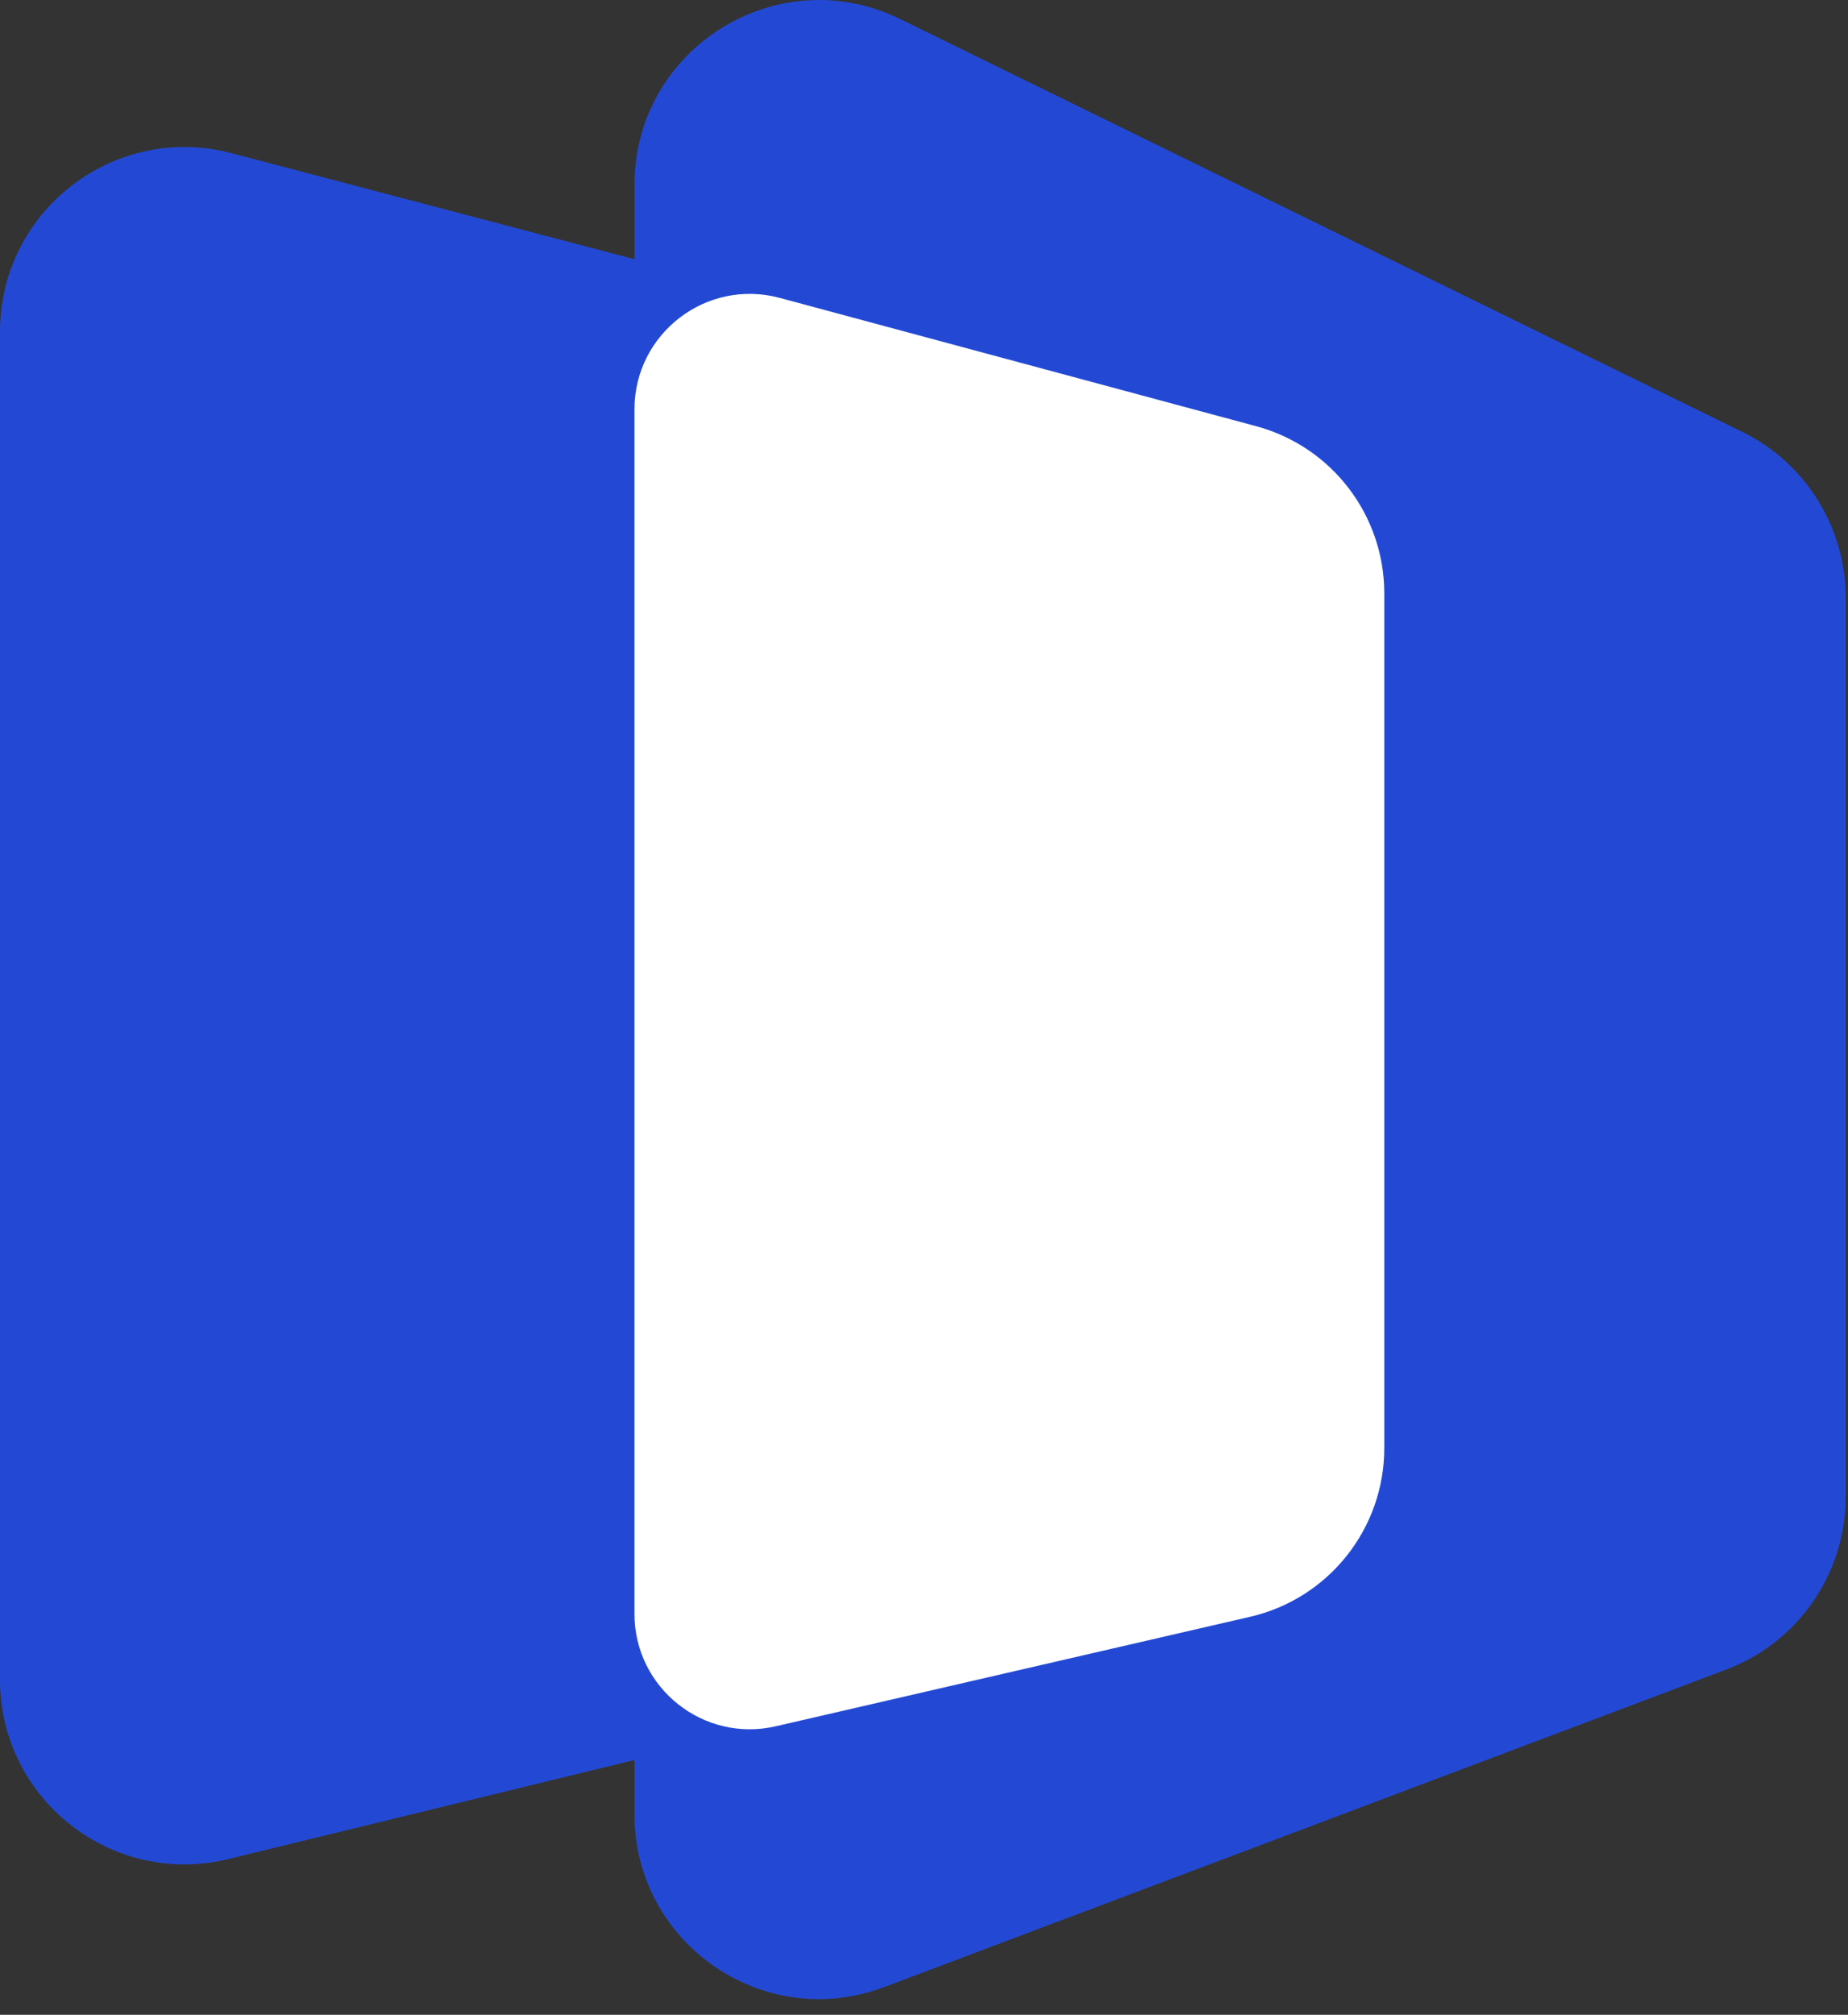
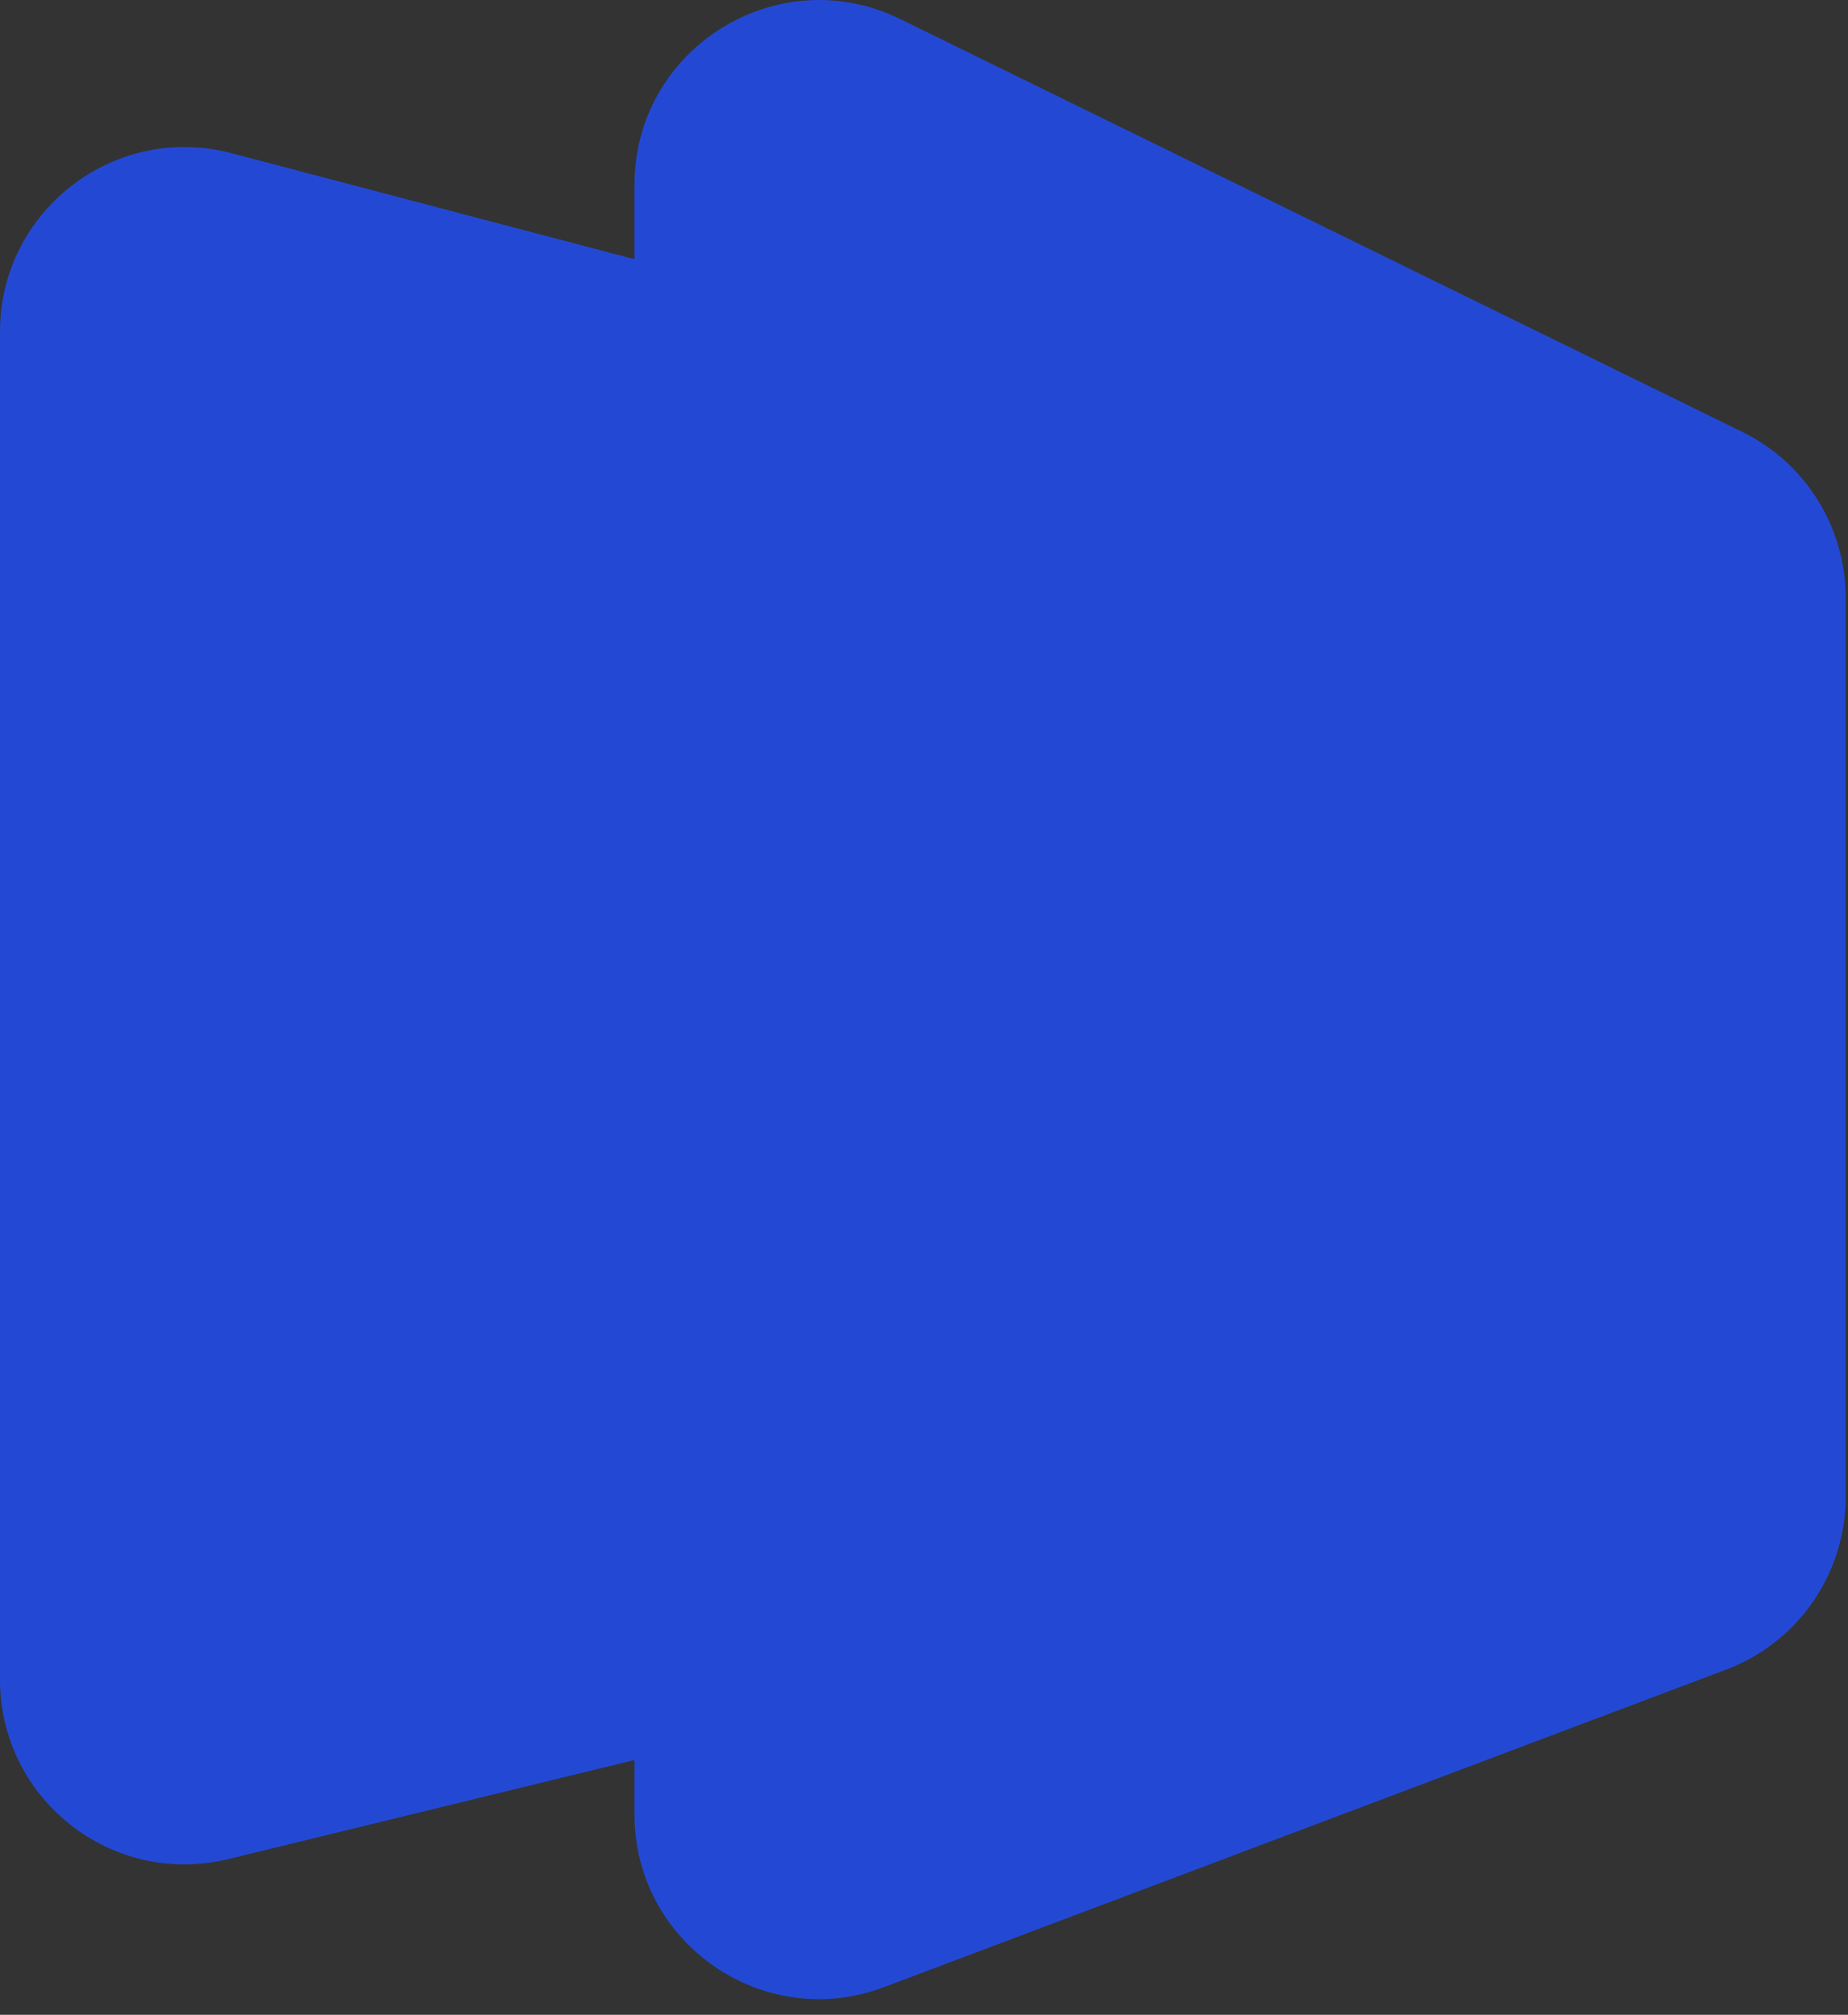
<svg xmlns="http://www.w3.org/2000/svg" width="89" height="97" viewBox="0 0 89 97" fill="none">
  <rect x="0" y="0" width="89" height="97" fill="#333333" stroke="none" />
  <path d="M30.556 8.901C30.556 2.324 37.451 -1.976 43.356 0.918L83.912 20.794C86.958 22.287 88.888 25.383 88.889 28.776V72.062C88.888 75.761 86.597 79.074 83.136 80.379L42.58 95.667C36.767 97.859 30.556 93.563 30.556 87.35V84.733L10.994 89.503C5.397 90.868 0 86.628 0 80.866V15.972C8.39261e-05 10.144 5.514 5.893 11.15 7.375L30.556 12.479V8.901Z" fill="#2349D4" />
-   <path d="M30.556 19.707C30.556 16.051 34.026 13.392 37.556 14.343L60.5 20.52C64.138 21.5 66.667 24.799 66.667 28.567V69.718C66.667 73.598 63.988 76.965 60.207 77.838L37.36 83.11C33.879 83.913 30.556 81.269 30.556 77.697V19.707Z" fill="white" />
</svg>